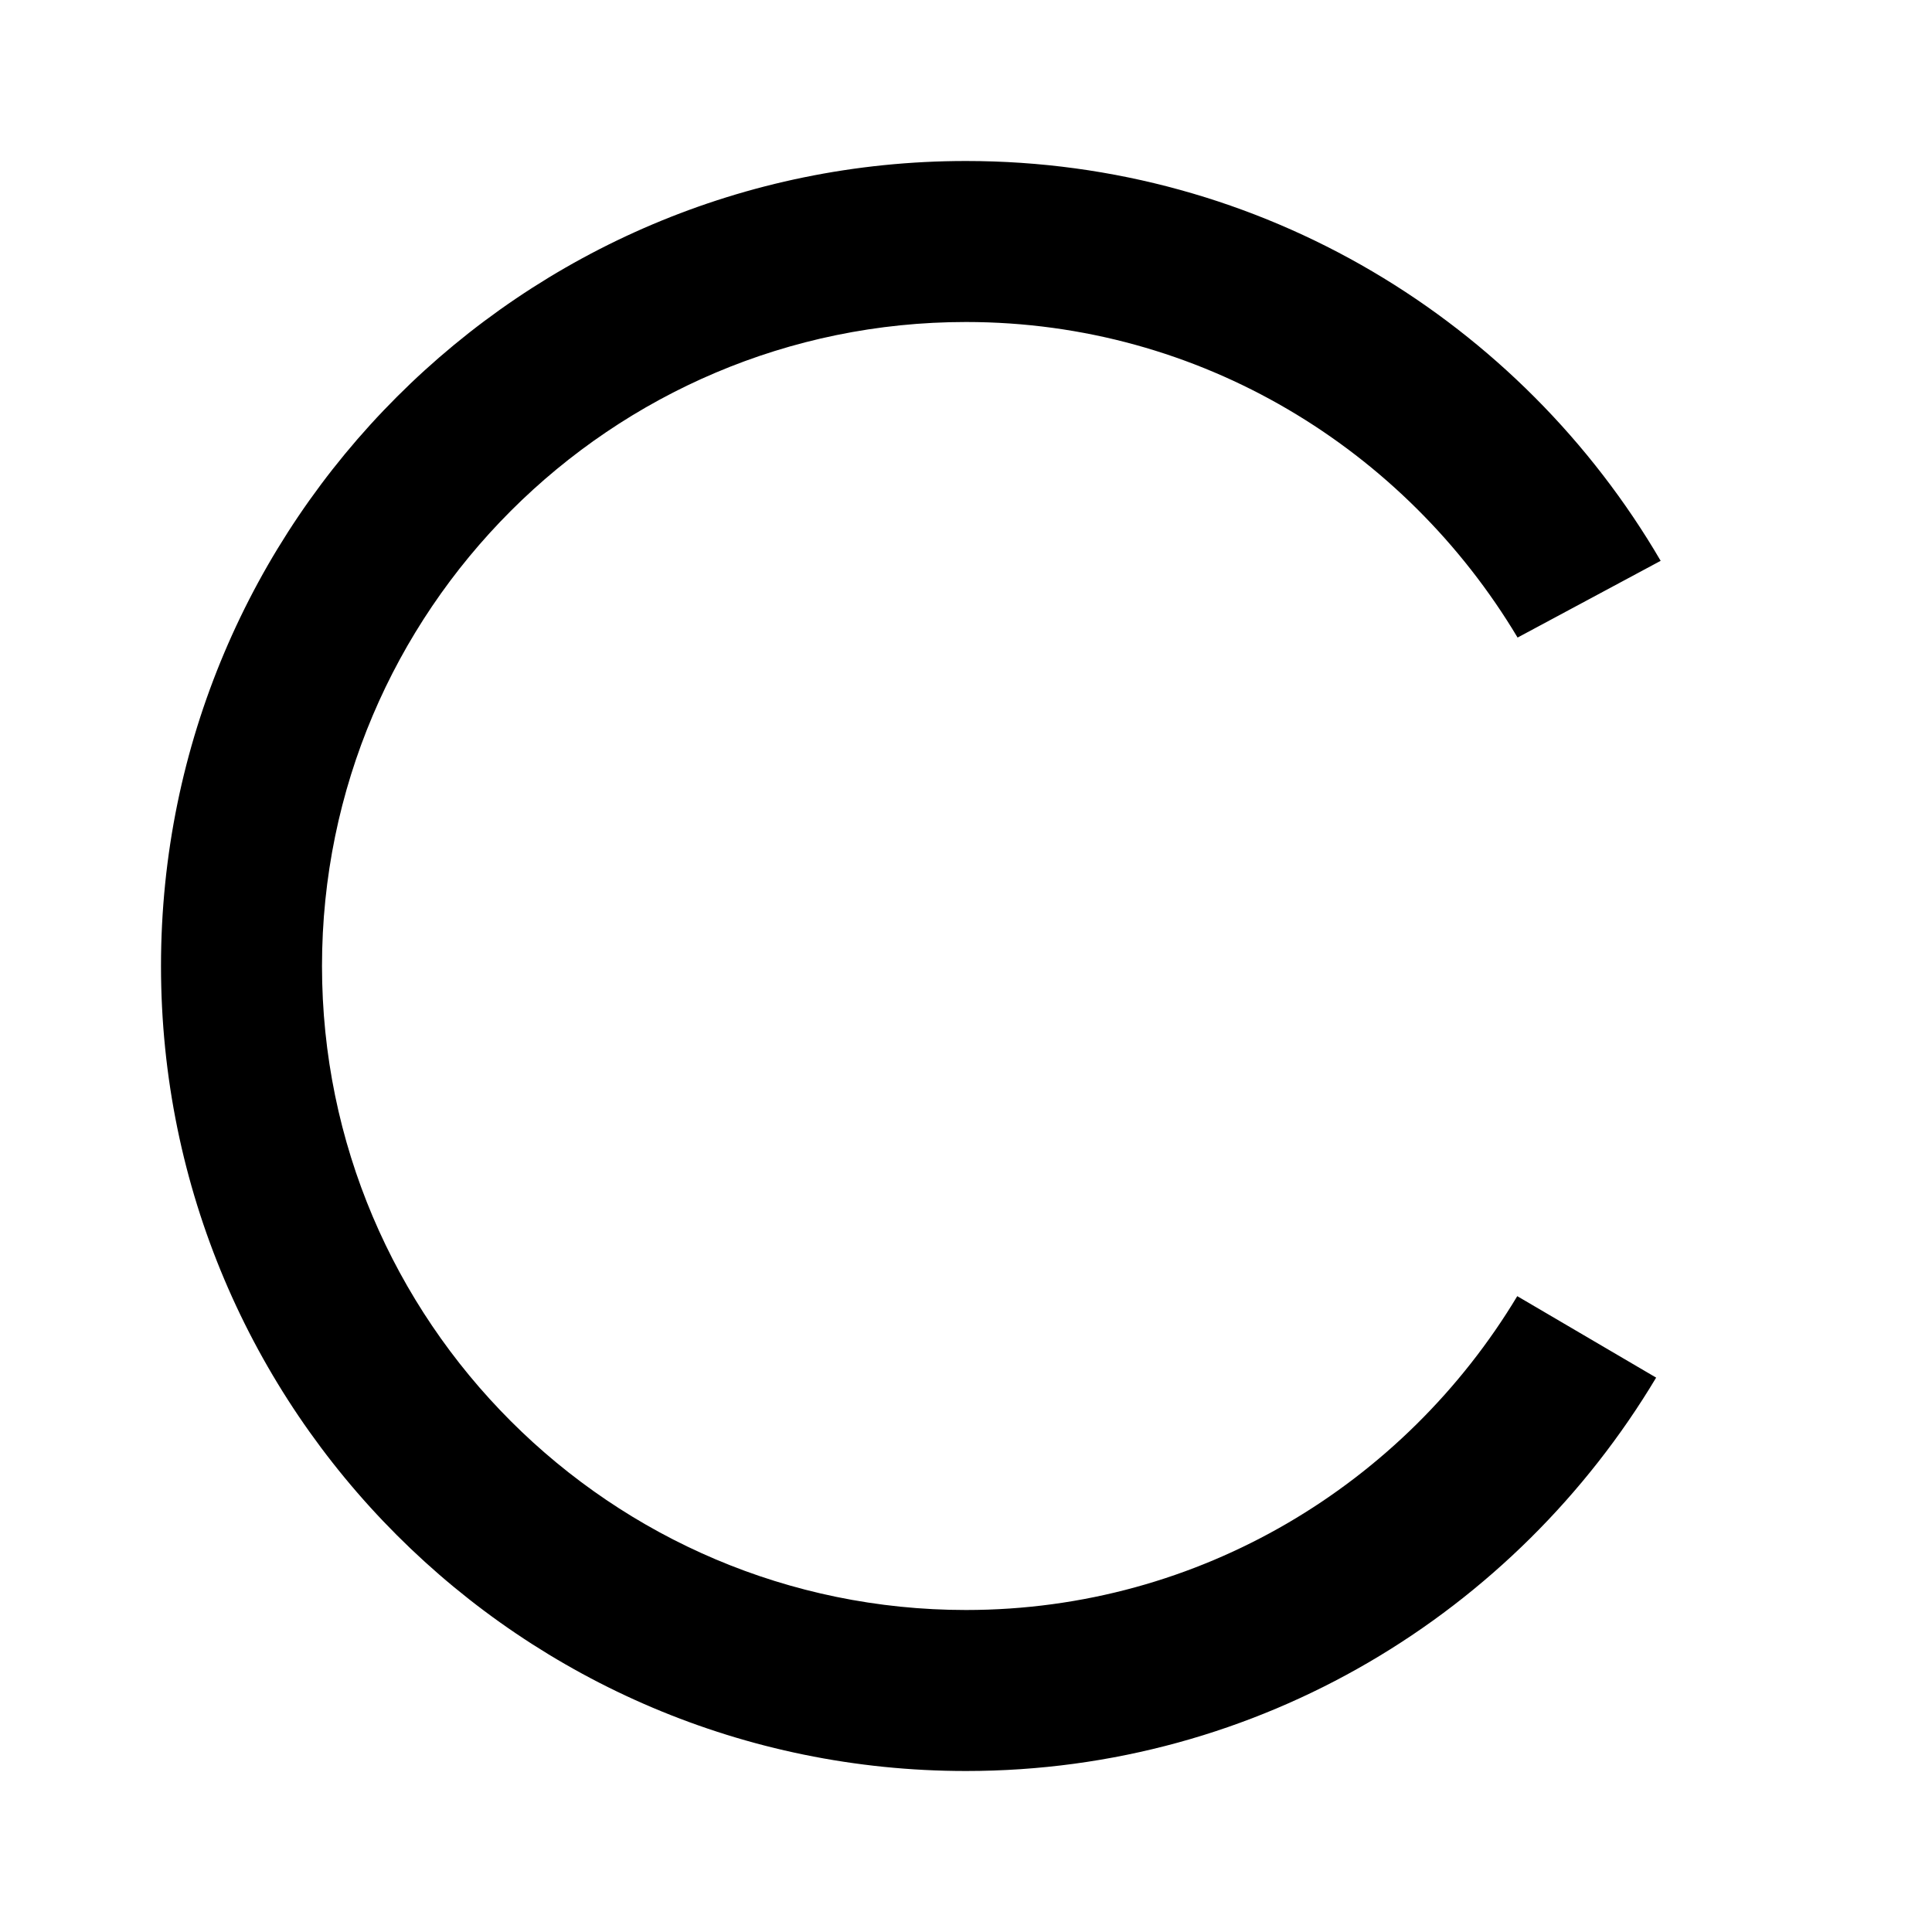
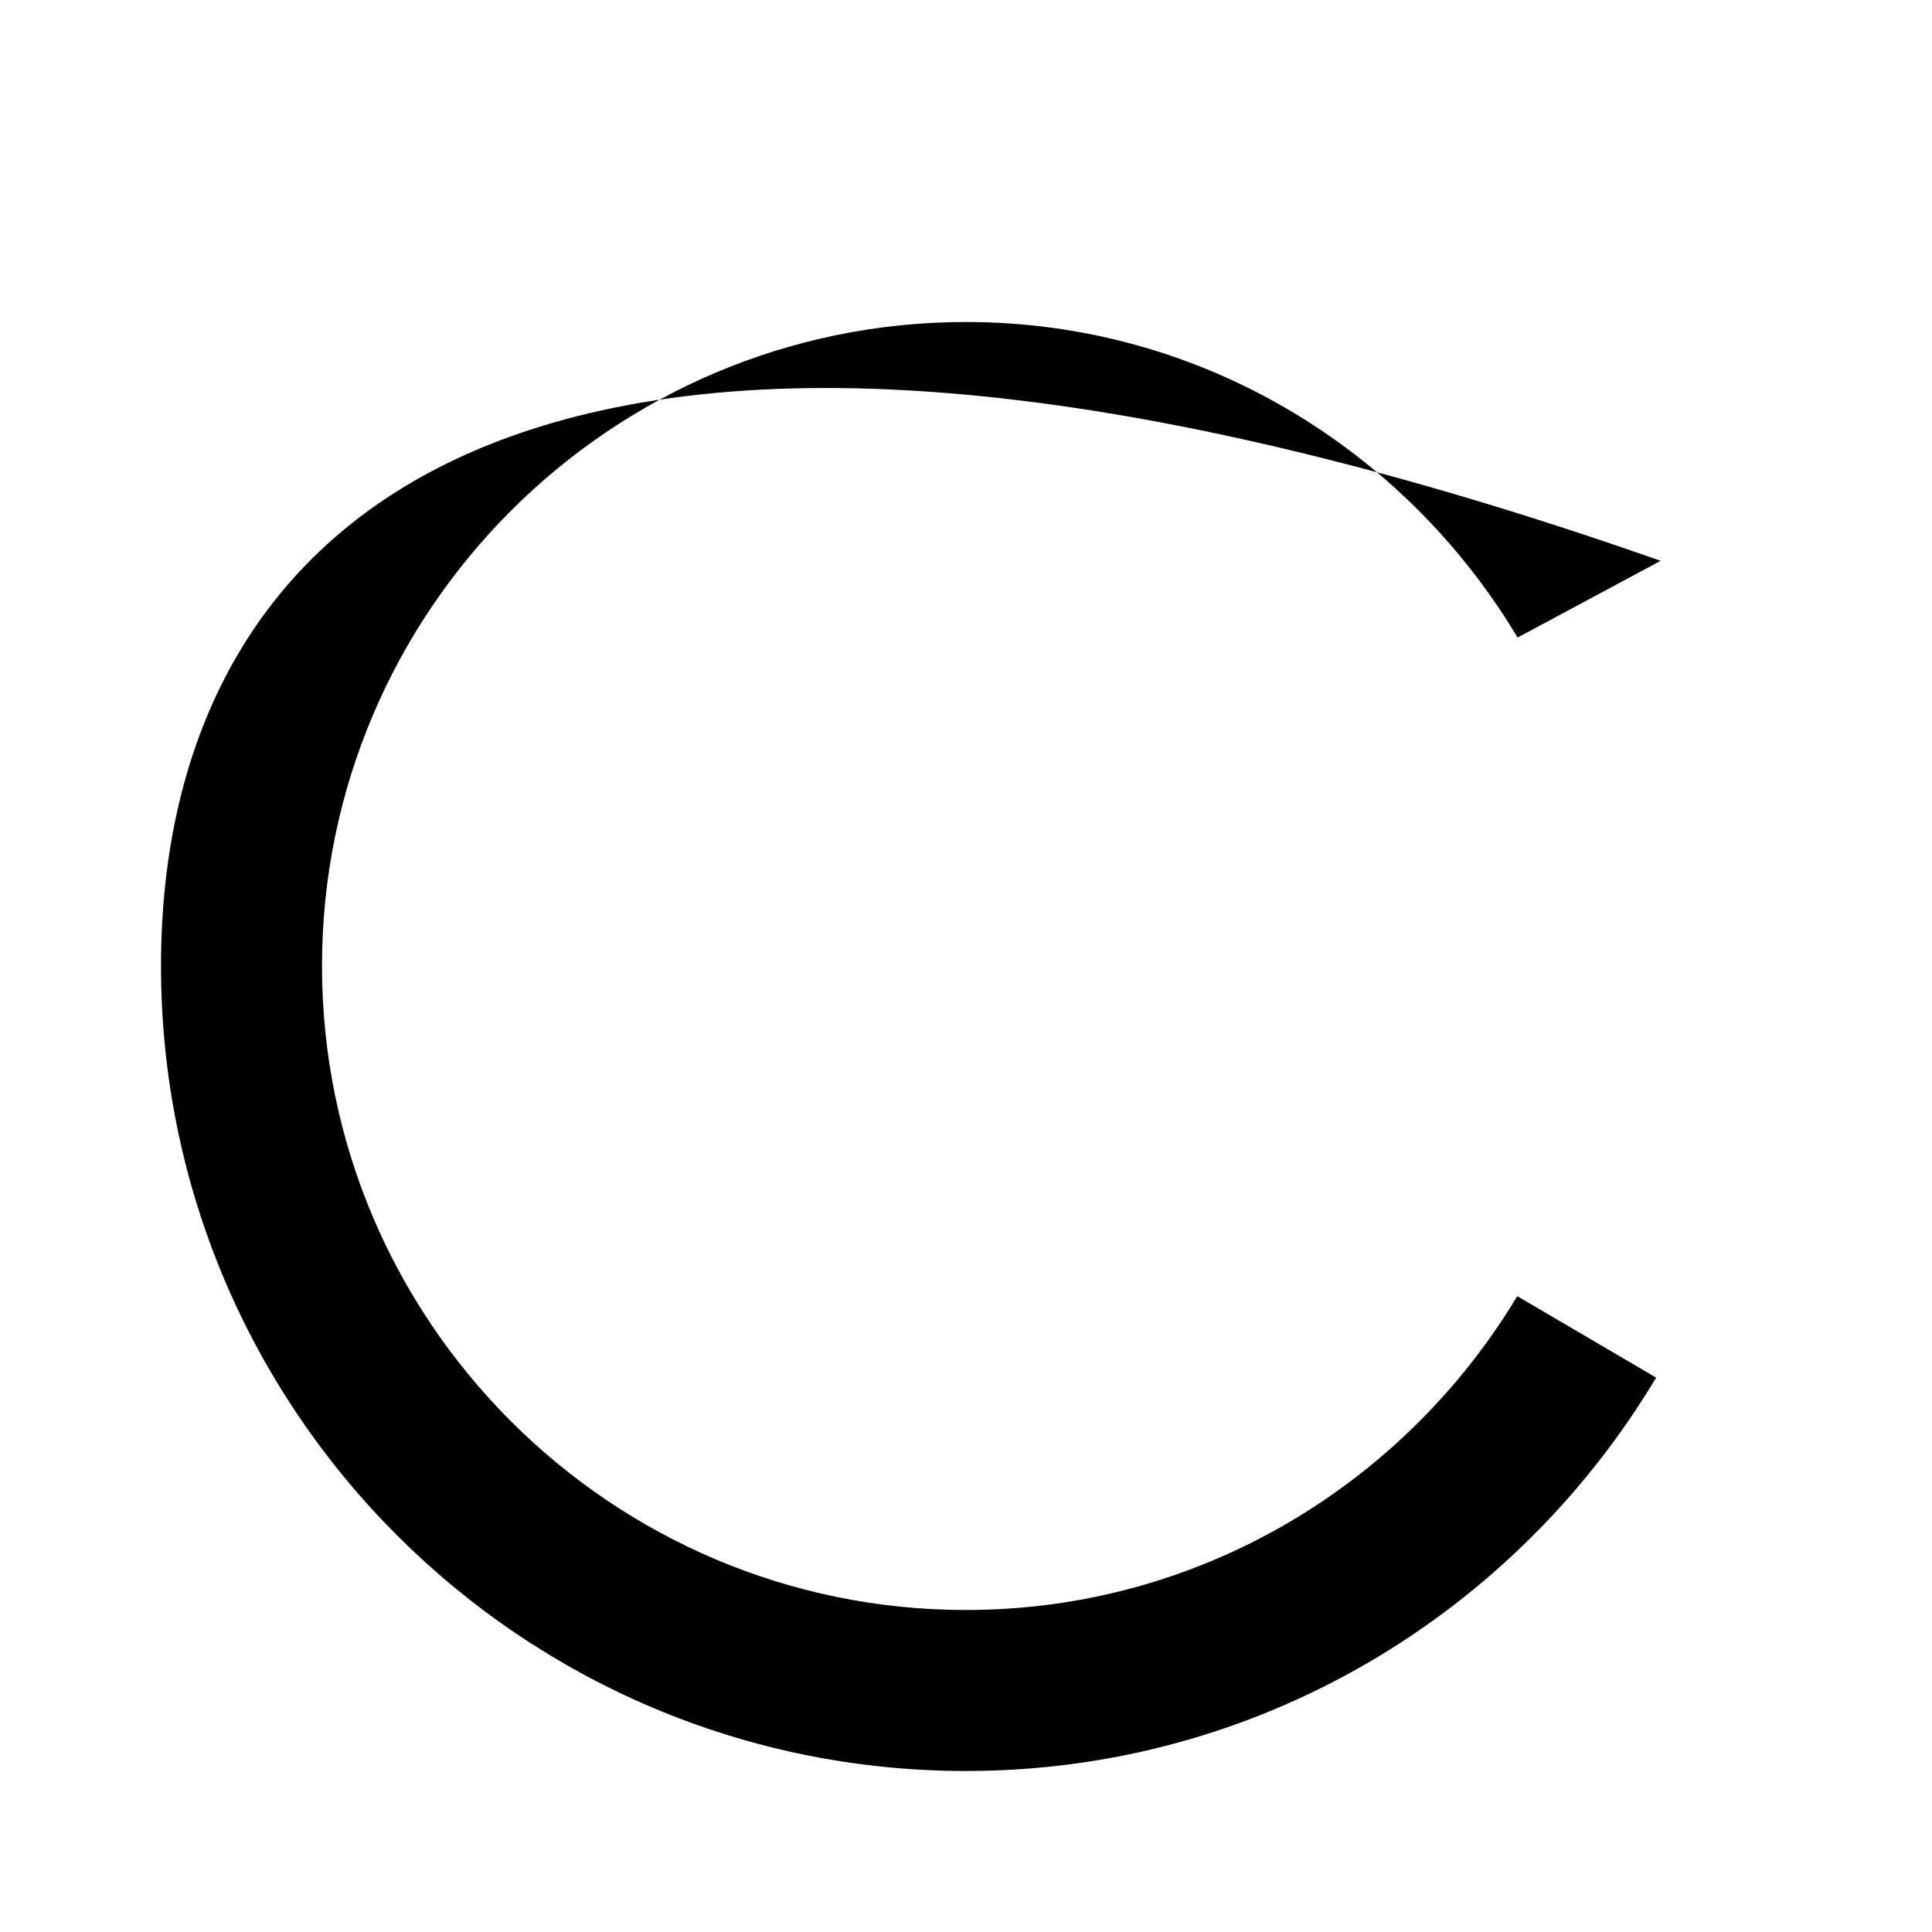
<svg xmlns="http://www.w3.org/2000/svg" version="1.1" id="Layer_1" x="0px" y="0px" width="18px" height="18px" viewBox="0 0 18 18" enable-background="new 0 0 18 18" xml:space="preserve">
  <g>
-     <path stroke-width="0" d="M14.136,12.076C13.086,13.822,11.182,15,9,15c-3.308,0-6-2.691-6-6c0-3.308,2.692-6,6-6c2.188,0,4.091,1.187,5.139,2.94   l1.333-0.715C14.172,2.999,11.763,1.5,9,1.5C4.86,1.5,1.5,4.86,1.5,9c0,4.141,3.36,7.5,7.5,7.5c2.736,0,5.12-1.475,6.43-3.665   L14.136,12.076z" />
+     <path stroke-width="0" d="M14.136,12.076C13.086,13.822,11.182,15,9,15c-3.308,0-6-2.691-6-6c0-3.308,2.692-6,6-6c2.188,0,4.091,1.187,5.139,2.94   l1.333-0.715C4.86,1.5,1.5,4.86,1.5,9c0,4.141,3.36,7.5,7.5,7.5c2.736,0,5.12-1.475,6.43-3.665   L14.136,12.076z" />
  </g>
</svg>